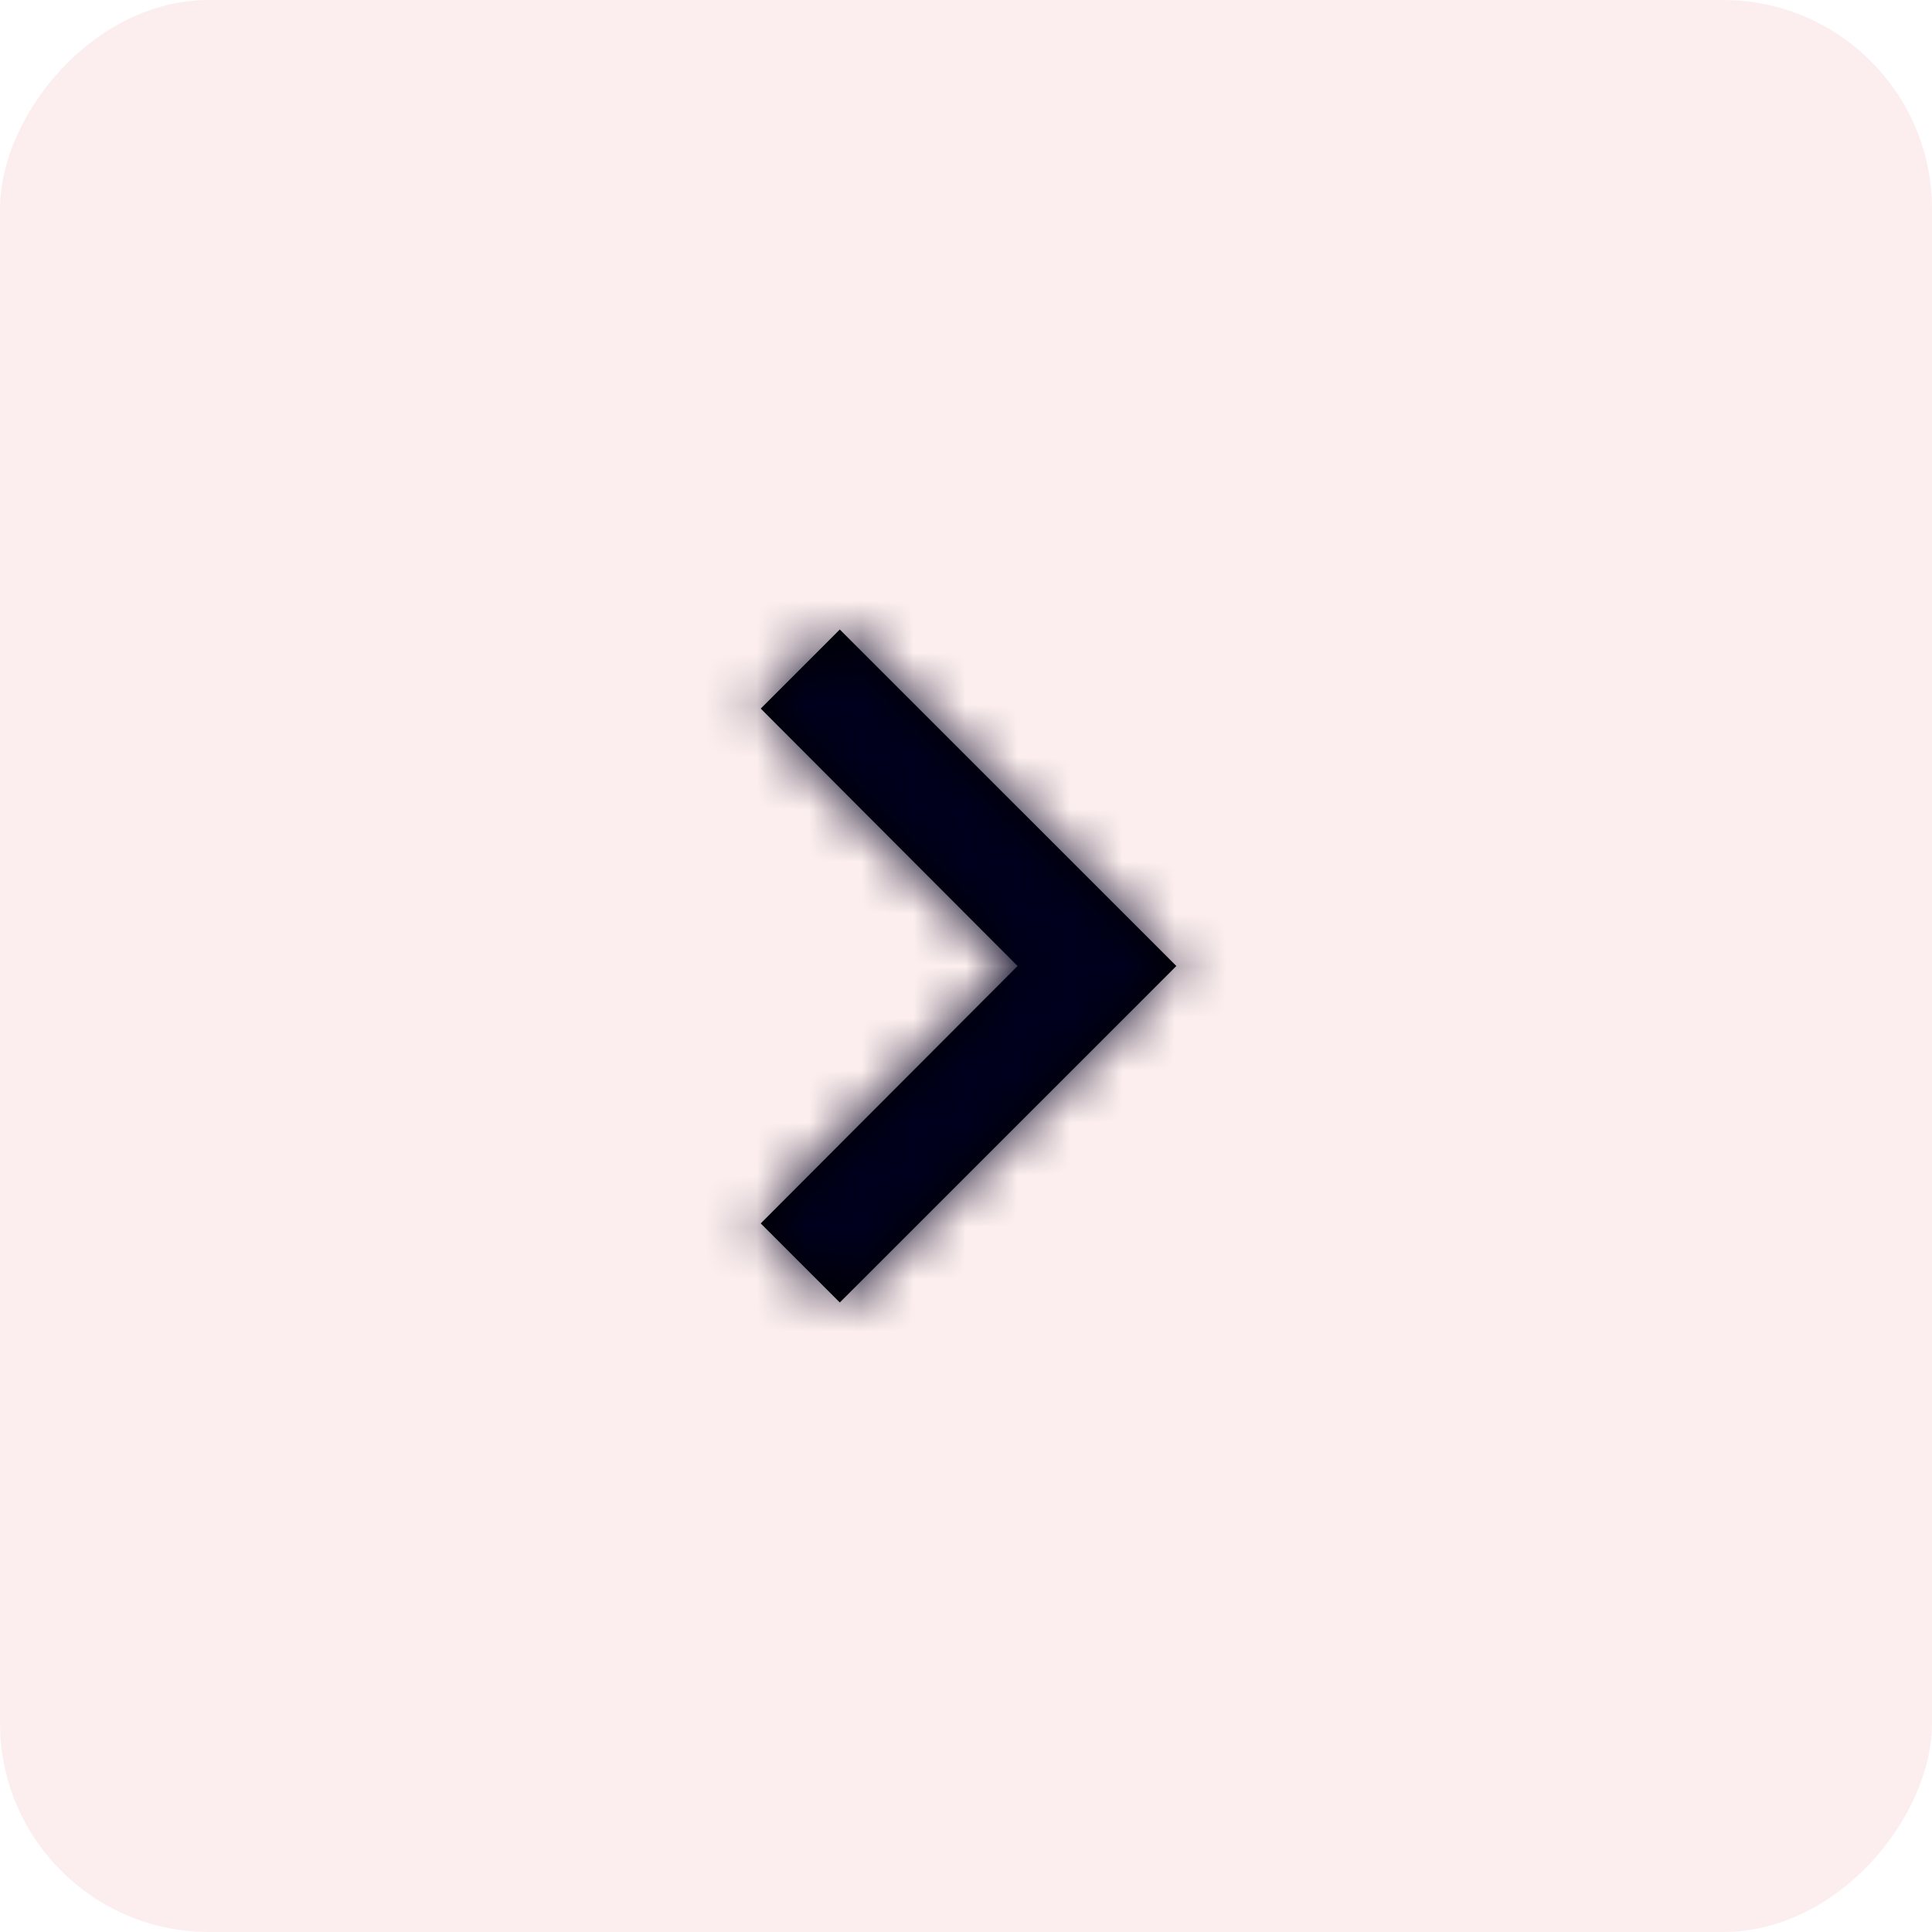
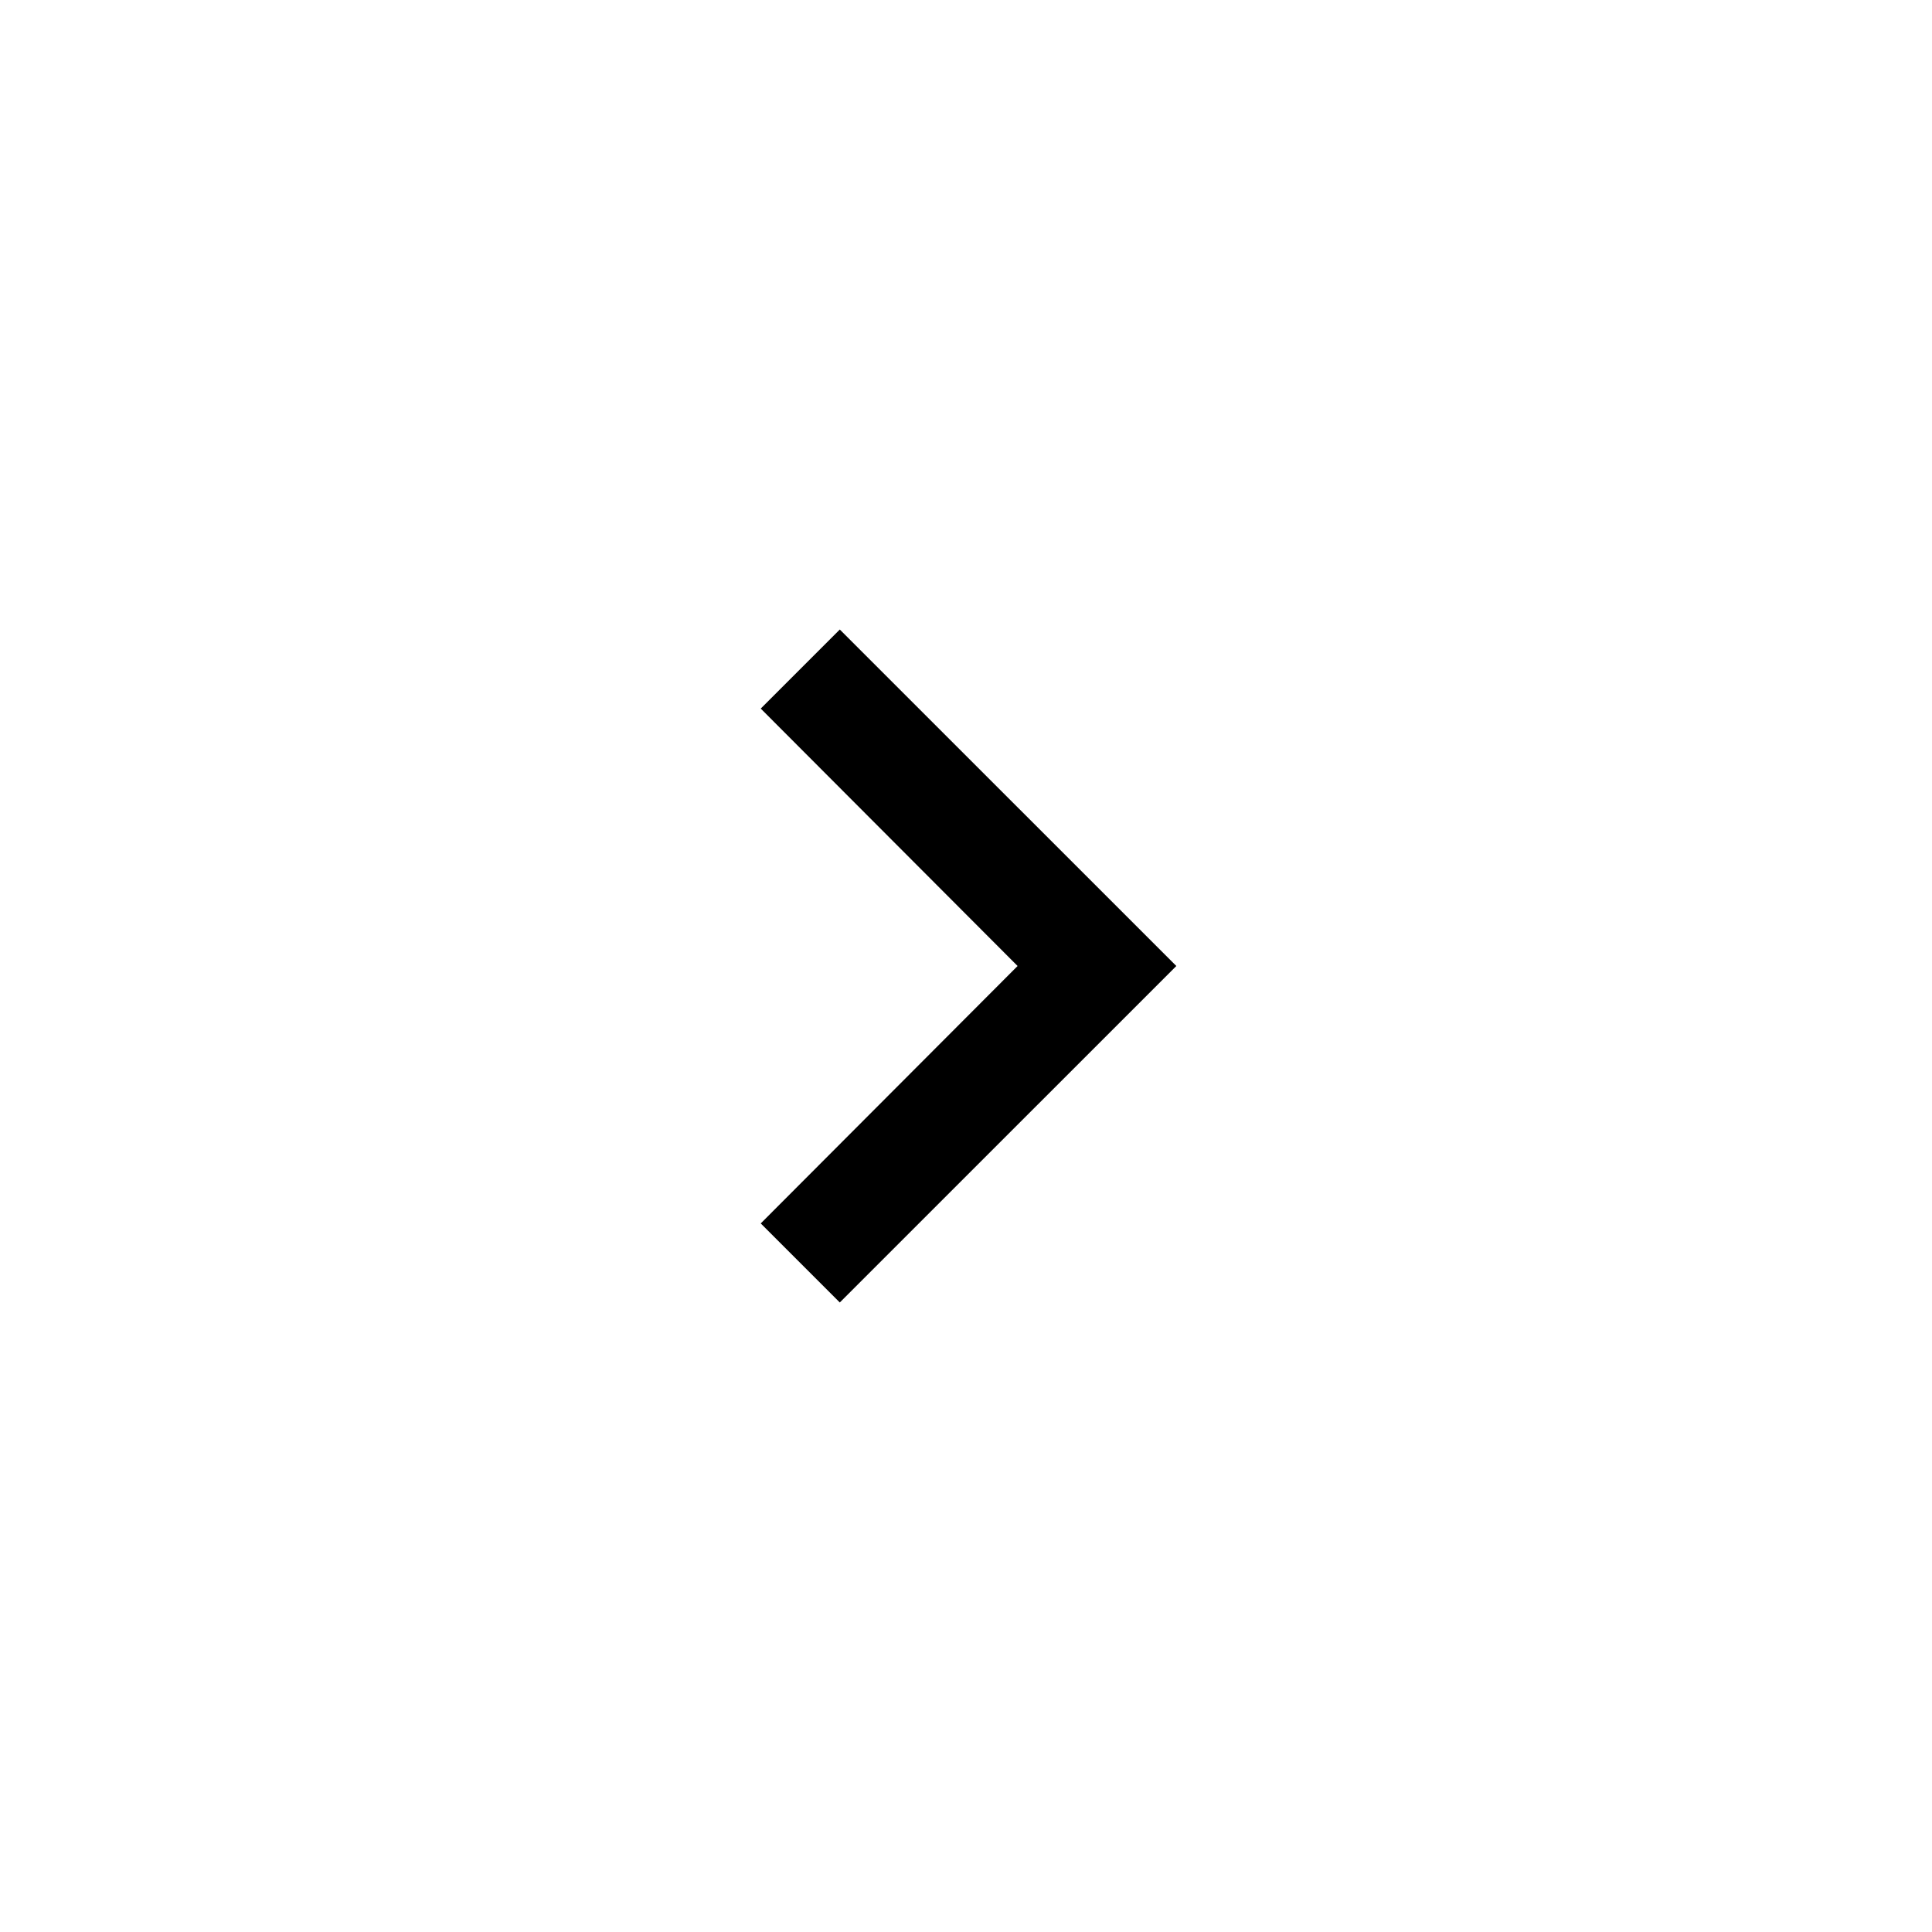
<svg xmlns="http://www.w3.org/2000/svg" xmlns:xlink="http://www.w3.org/1999/xlink" width="37px" height="37px" viewBox="0 0 37 37" version="1.1">
  <title>Arrow red right</title>
  <desc>Created with Sketch.</desc>
  <defs>
    <polygon id="path-1" points="18.431 9.57 16.917 8.056 10.472 14.5 16.917 20.944 18.431 19.43 13.512 14.5" />
  </defs>
  <g id="Page-1" stroke="none" stroke-width="1" fill="none" fill-rule="evenodd">
    <g id="Adityavani" transform="translate(-1239, -3543)">
      <g id="Stacked-Group" transform="translate(0, 72)">
        <g id="Group-3-Copy-2" transform="translate(0, 3360)">
          <g id="Group-25" transform="translate(1, 0)">
            <g id="Arrow-red-right" transform="translate(1256.5, 129.5) scale(-1, 1) translate(-1256.5, -129.5) translate(1238, 111)">
-               <rect id="Rectangle" fill="#E15858" opacity="0.1" x="0" y="0" width="37" height="37" rx="4" />
              <g id="Icon/Chevron-Left" transform="translate(4, 4)">
                <mask id="mask-2" fill="white">
                  <use xlink:href="#path-1" />
                </mask>
                <use id="Mask" fill="#000000" fill-rule="nonzero" xlink:href="#path-1" />
                <g id="Components/Web/Icon/Black" mask="url(#mask-2)" fill="#00001E" fill-rule="evenodd">
-                   <rect id="Black" x="0" y="0" width="29" height="29" />
-                 </g>
+                   </g>
              </g>
            </g>
          </g>
        </g>
      </g>
    </g>
  </g>
</svg>